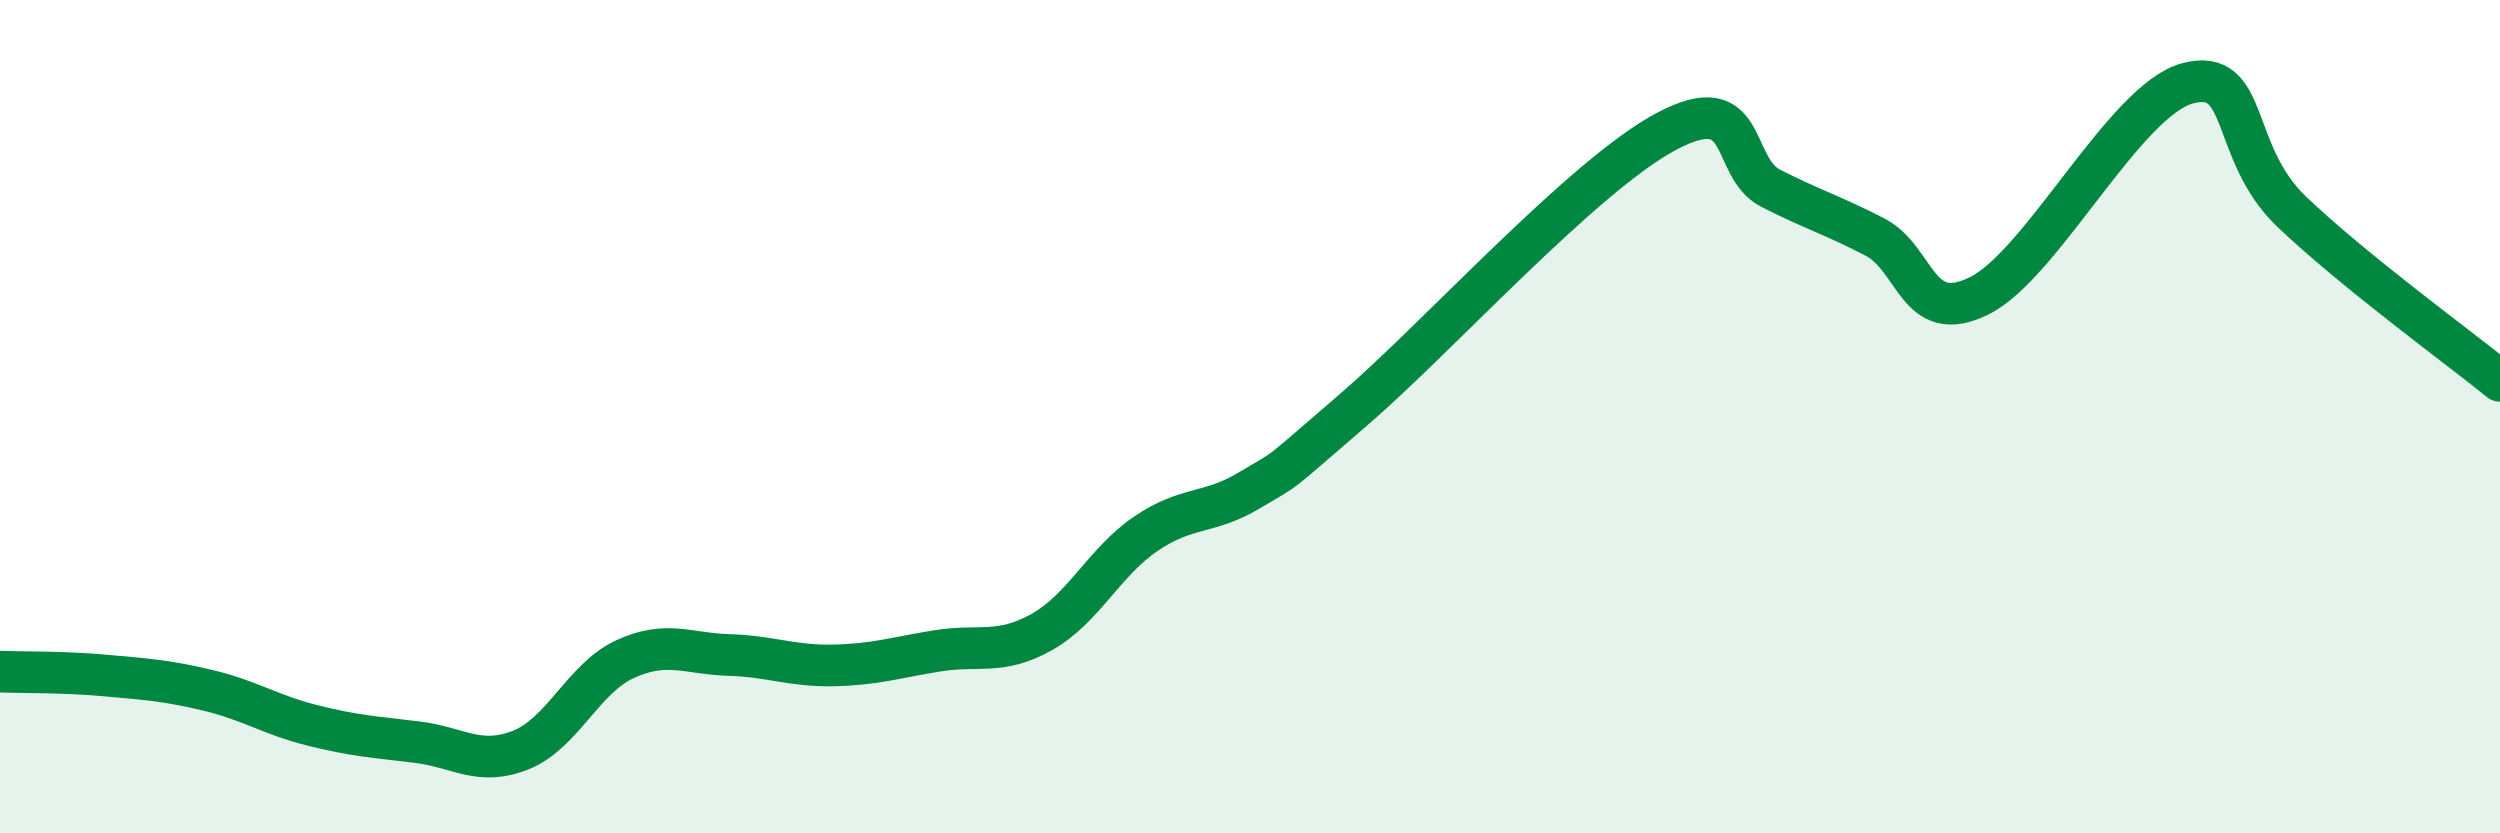
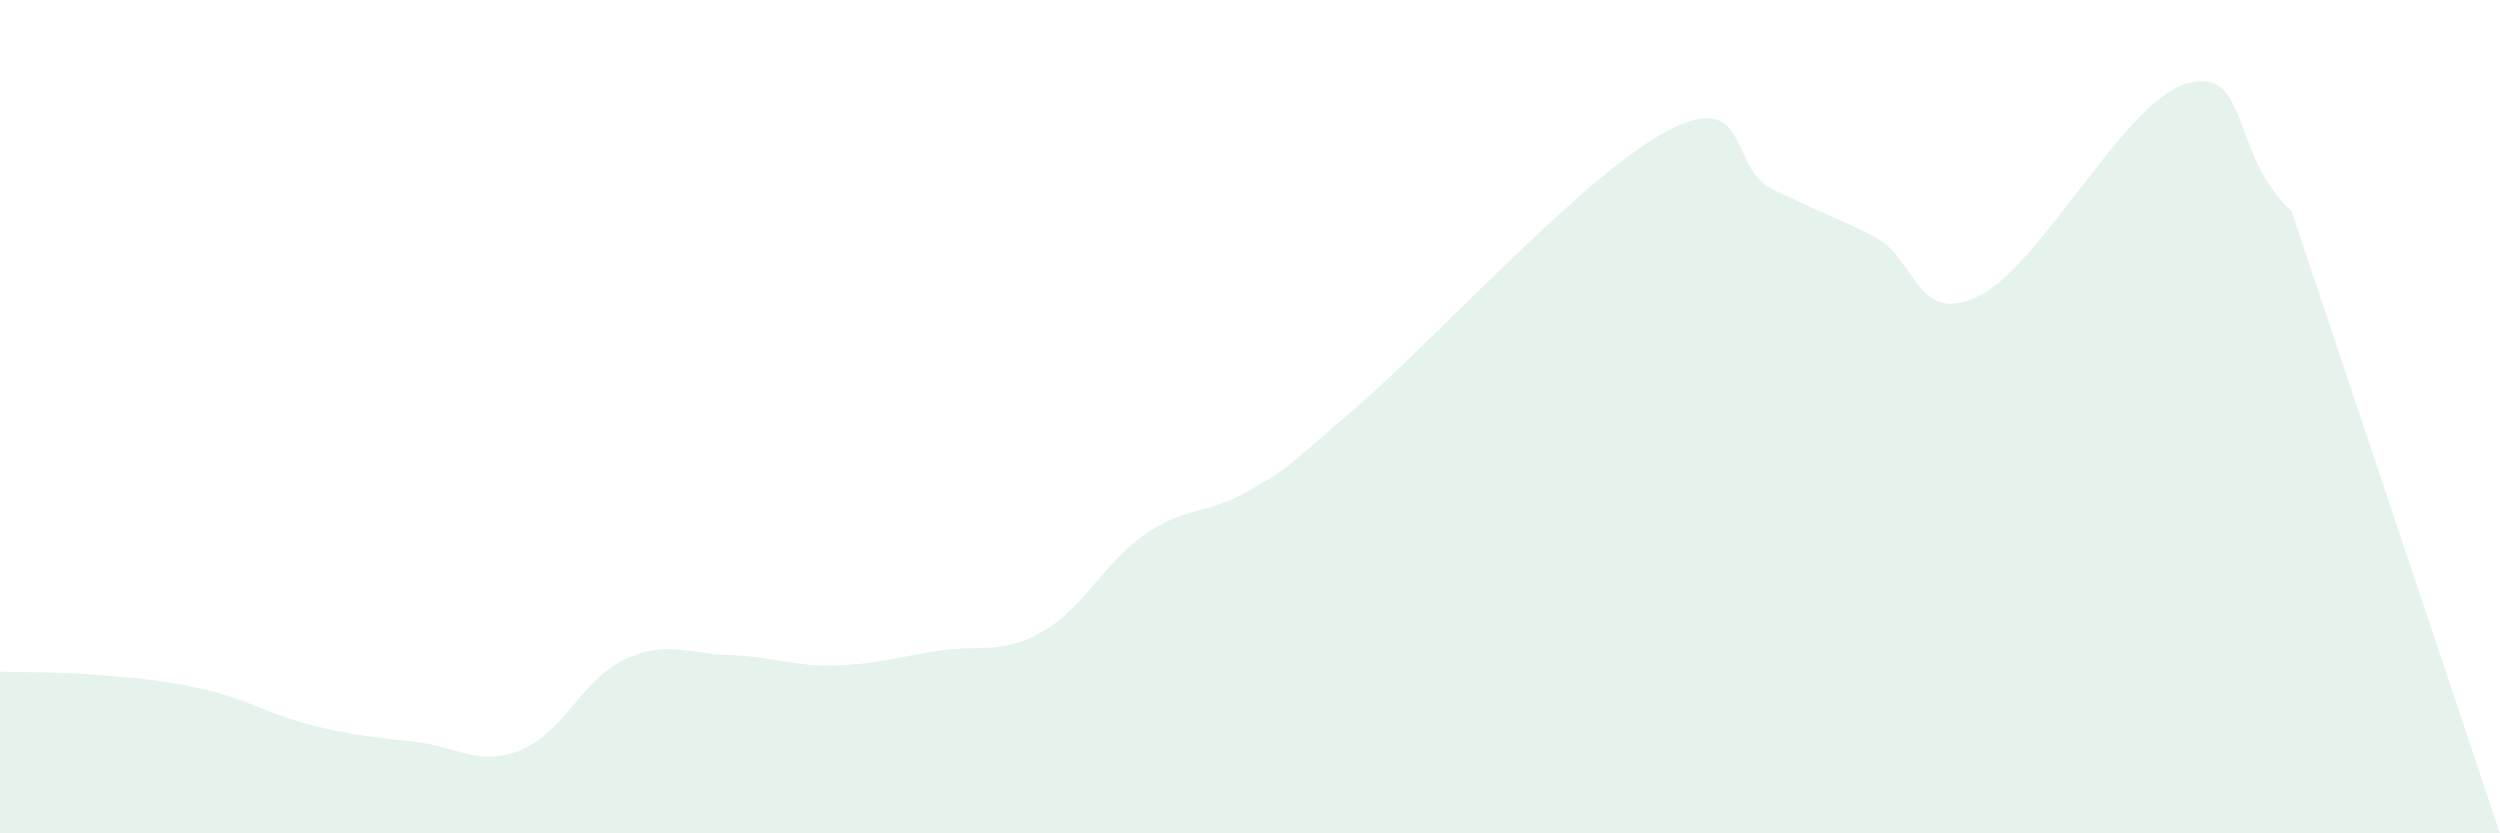
<svg xmlns="http://www.w3.org/2000/svg" width="60" height="20" viewBox="0 0 60 20">
-   <path d="M 0,16.12 C 0.5,16.14 1.5,16.12 2.5,16.21 C 3.5,16.3 4,16.33 5,16.57 C 6,16.81 6.5,17.16 7.5,17.41 C 8.5,17.66 9,17.69 10,17.81 C 11,17.93 11.5,18.4 12.5,18 C 13.5,17.6 14,16.28 15,15.82 C 16,15.36 16.5,15.69 17.5,15.72 C 18.5,15.75 19,15.99 20,15.97 C 21,15.95 21.5,15.78 22.5,15.62 C 23.5,15.46 24,15.73 25,15.17 C 26,14.61 26.5,13.49 27.5,12.81 C 28.5,12.13 29,12.36 30,11.76 C 31,11.16 30.5,11.54 32.5,9.82 C 34.5,8.1 38,4.21 40,3.15 C 42,2.09 41.5,4.01 42.5,4.52 C 43.5,5.03 44,5.17 45,5.69 C 46,6.21 46,7.84 47.5,7.1 C 49,6.36 51,2.4 52.5,2 C 54,1.6 53.5,3.65 55,5.08 C 56.5,6.51 59,8.33 60,9.14L60 20L0 20Z" fill="#008740" opacity="0.1" stroke-linecap="round" stroke-linejoin="round" />
-   <path d="M 0,16.12 C 0.5,16.14 1.5,16.12 2.5,16.21 C 3.5,16.3 4,16.33 5,16.57 C 6,16.81 6.5,17.16 7.5,17.41 C 8.5,17.66 9,17.69 10,17.81 C 11,17.93 11.5,18.4 12.5,18 C 13.5,17.6 14,16.28 15,15.82 C 16,15.36 16.5,15.69 17.5,15.72 C 18.5,15.75 19,15.99 20,15.97 C 21,15.95 21.5,15.78 22.5,15.62 C 23.5,15.46 24,15.73 25,15.17 C 26,14.61 26.5,13.49 27.5,12.81 C 28.5,12.13 29,12.36 30,11.76 C 31,11.16 30.5,11.54 32.5,9.82 C 34.5,8.1 38,4.21 40,3.15 C 42,2.09 41.5,4.01 42.5,4.52 C 43.5,5.03 44,5.17 45,5.69 C 46,6.21 46,7.84 47.5,7.1 C 49,6.36 51,2.4 52.5,2 C 54,1.6 53.5,3.65 55,5.08 C 56.5,6.51 59,8.33 60,9.14" stroke="#008740" stroke-width="1" fill="none" stroke-linecap="round" stroke-linejoin="round" />
+   <path d="M 0,16.12 C 0.5,16.14 1.5,16.12 2.5,16.21 C 3.5,16.3 4,16.33 5,16.57 C 6,16.81 6.5,17.16 7.5,17.41 C 8.5,17.66 9,17.69 10,17.81 C 11,17.93 11.5,18.4 12.5,18 C 13.5,17.6 14,16.28 15,15.82 C 16,15.36 16.5,15.69 17.5,15.72 C 18.5,15.75 19,15.99 20,15.97 C 21,15.95 21.5,15.78 22.5,15.62 C 23.5,15.46 24,15.73 25,15.17 C 26,14.61 26.5,13.49 27.5,12.81 C 28.5,12.13 29,12.36 30,11.76 C 31,11.16 30.5,11.54 32.5,9.82 C 34.5,8.1 38,4.21 40,3.15 C 42,2.09 41.5,4.01 42.5,4.52 C 43.5,5.03 44,5.17 45,5.69 C 46,6.21 46,7.84 47.5,7.1 C 49,6.36 51,2.4 52.5,2 C 54,1.6 53.5,3.65 55,5.08 L60 20L0 20Z" fill="#008740" opacity="0.1" stroke-linecap="round" stroke-linejoin="round" />
</svg>